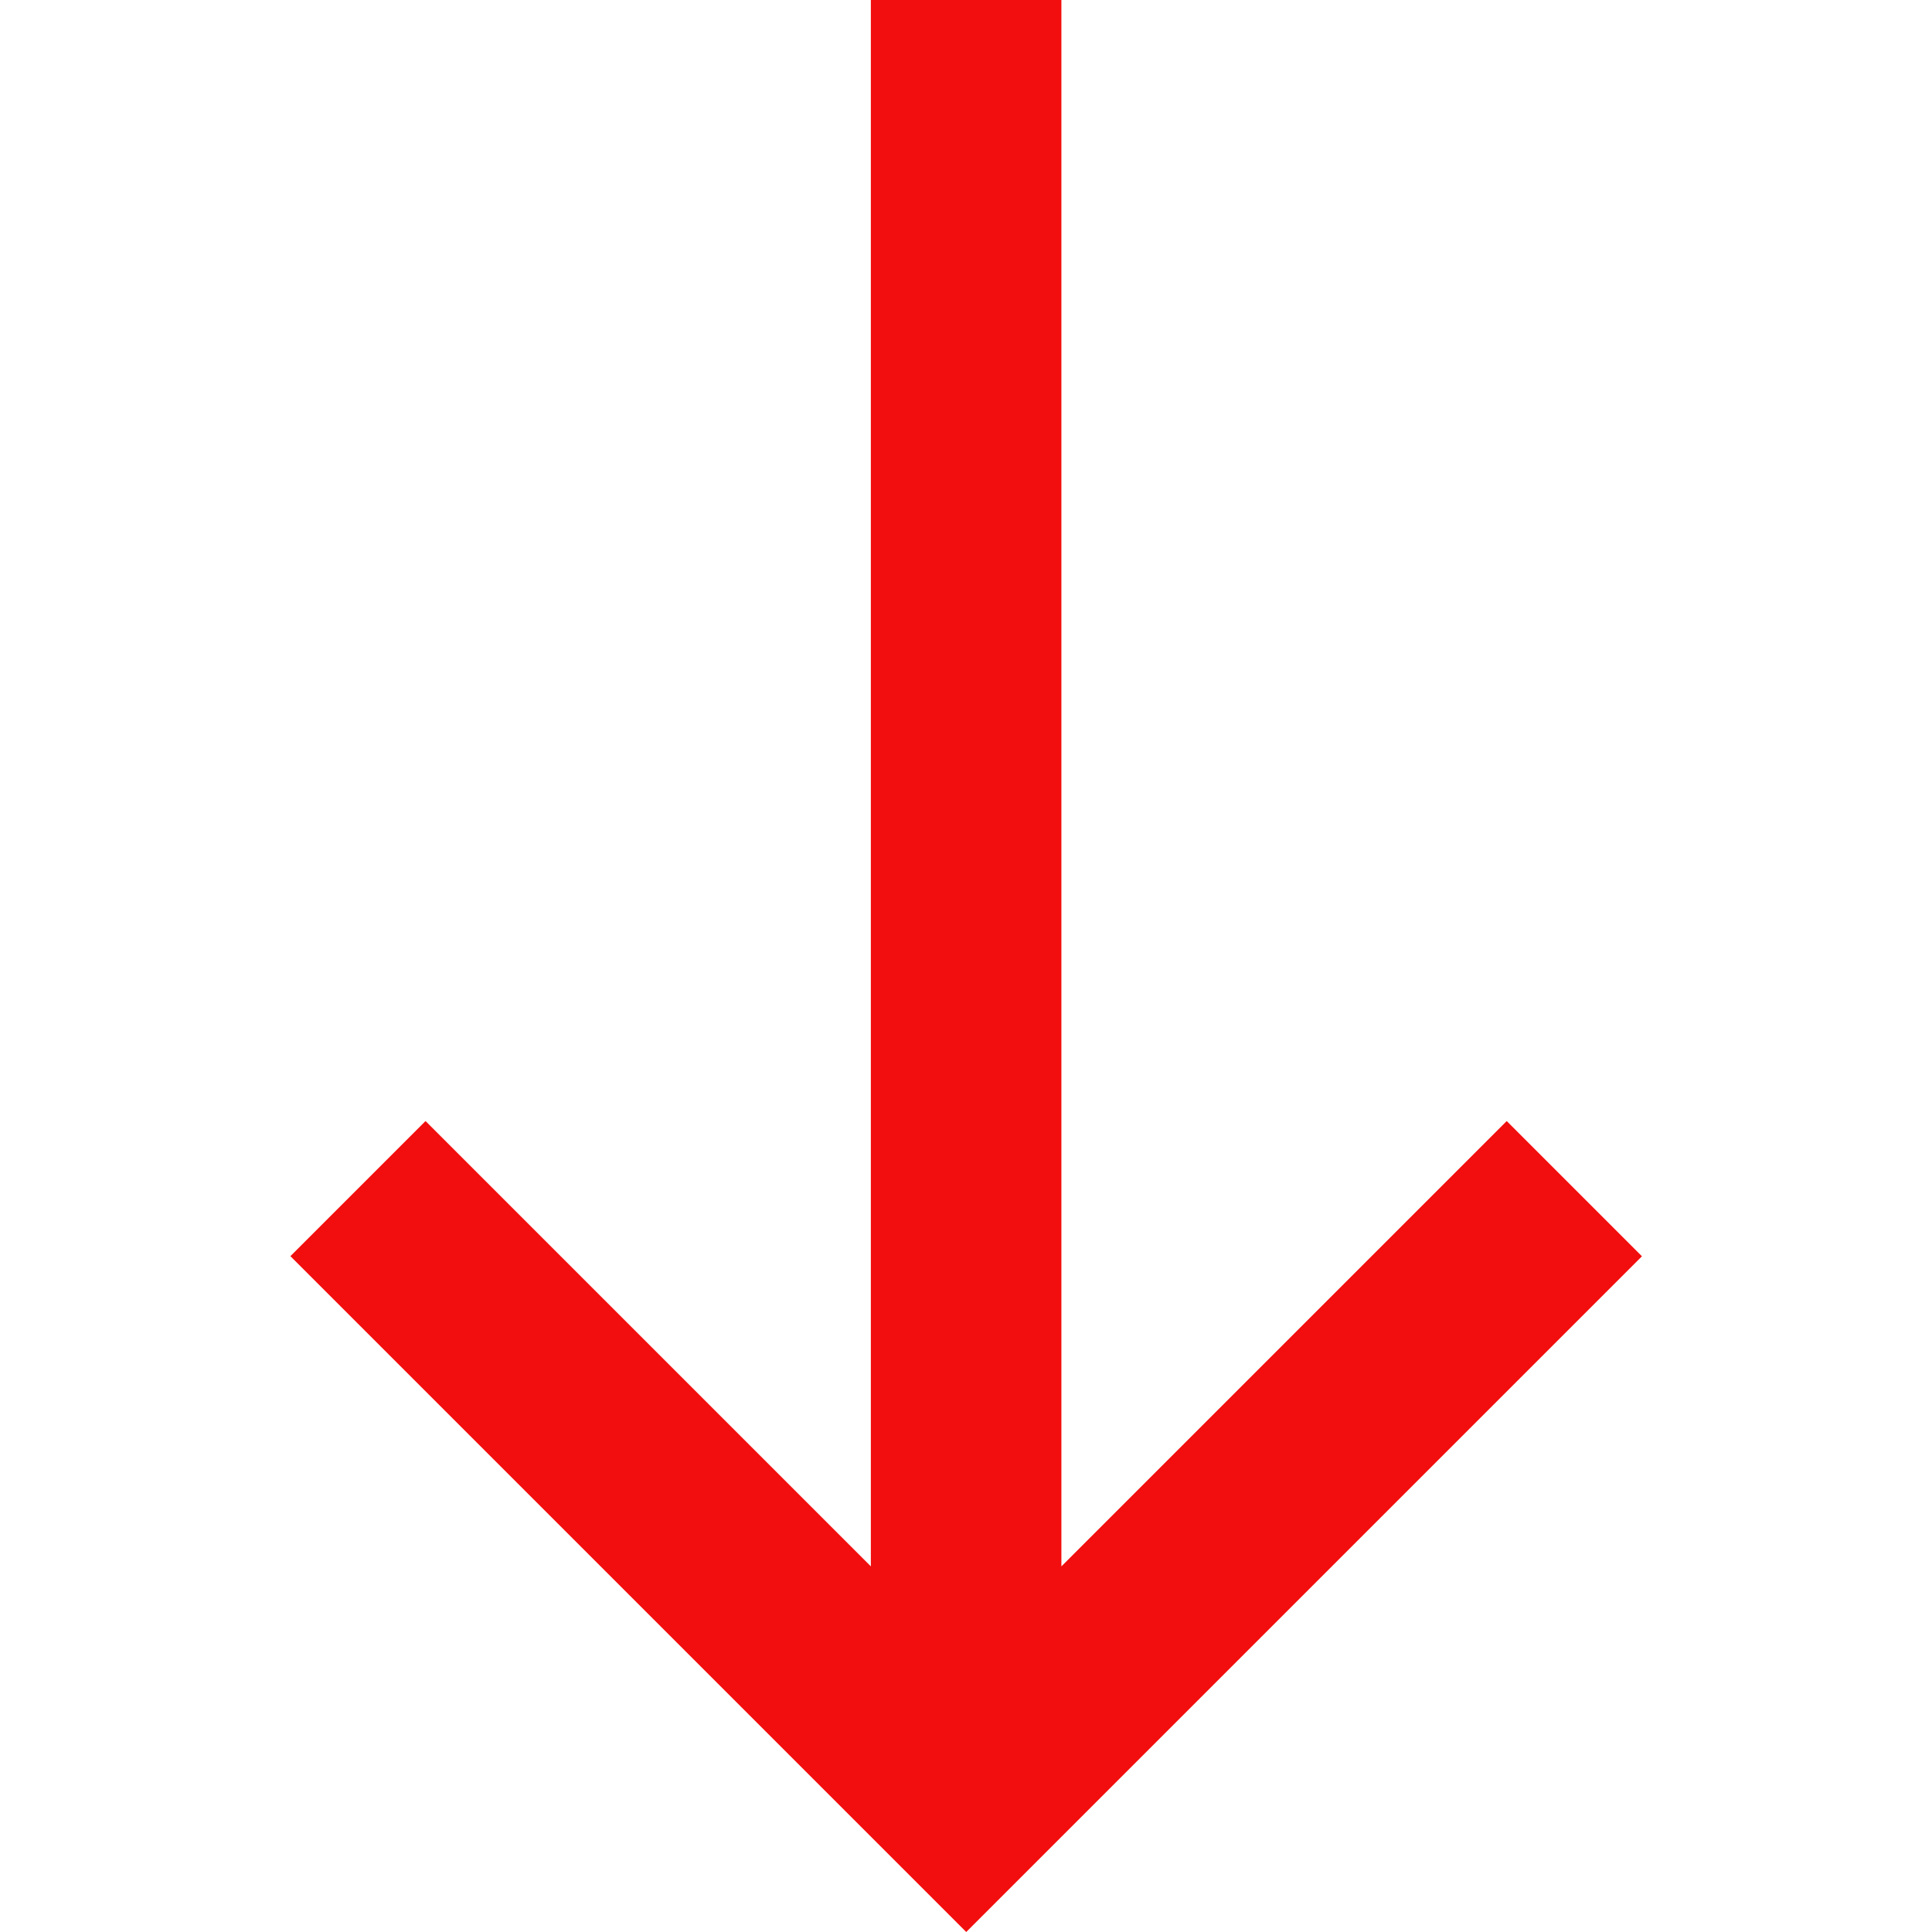
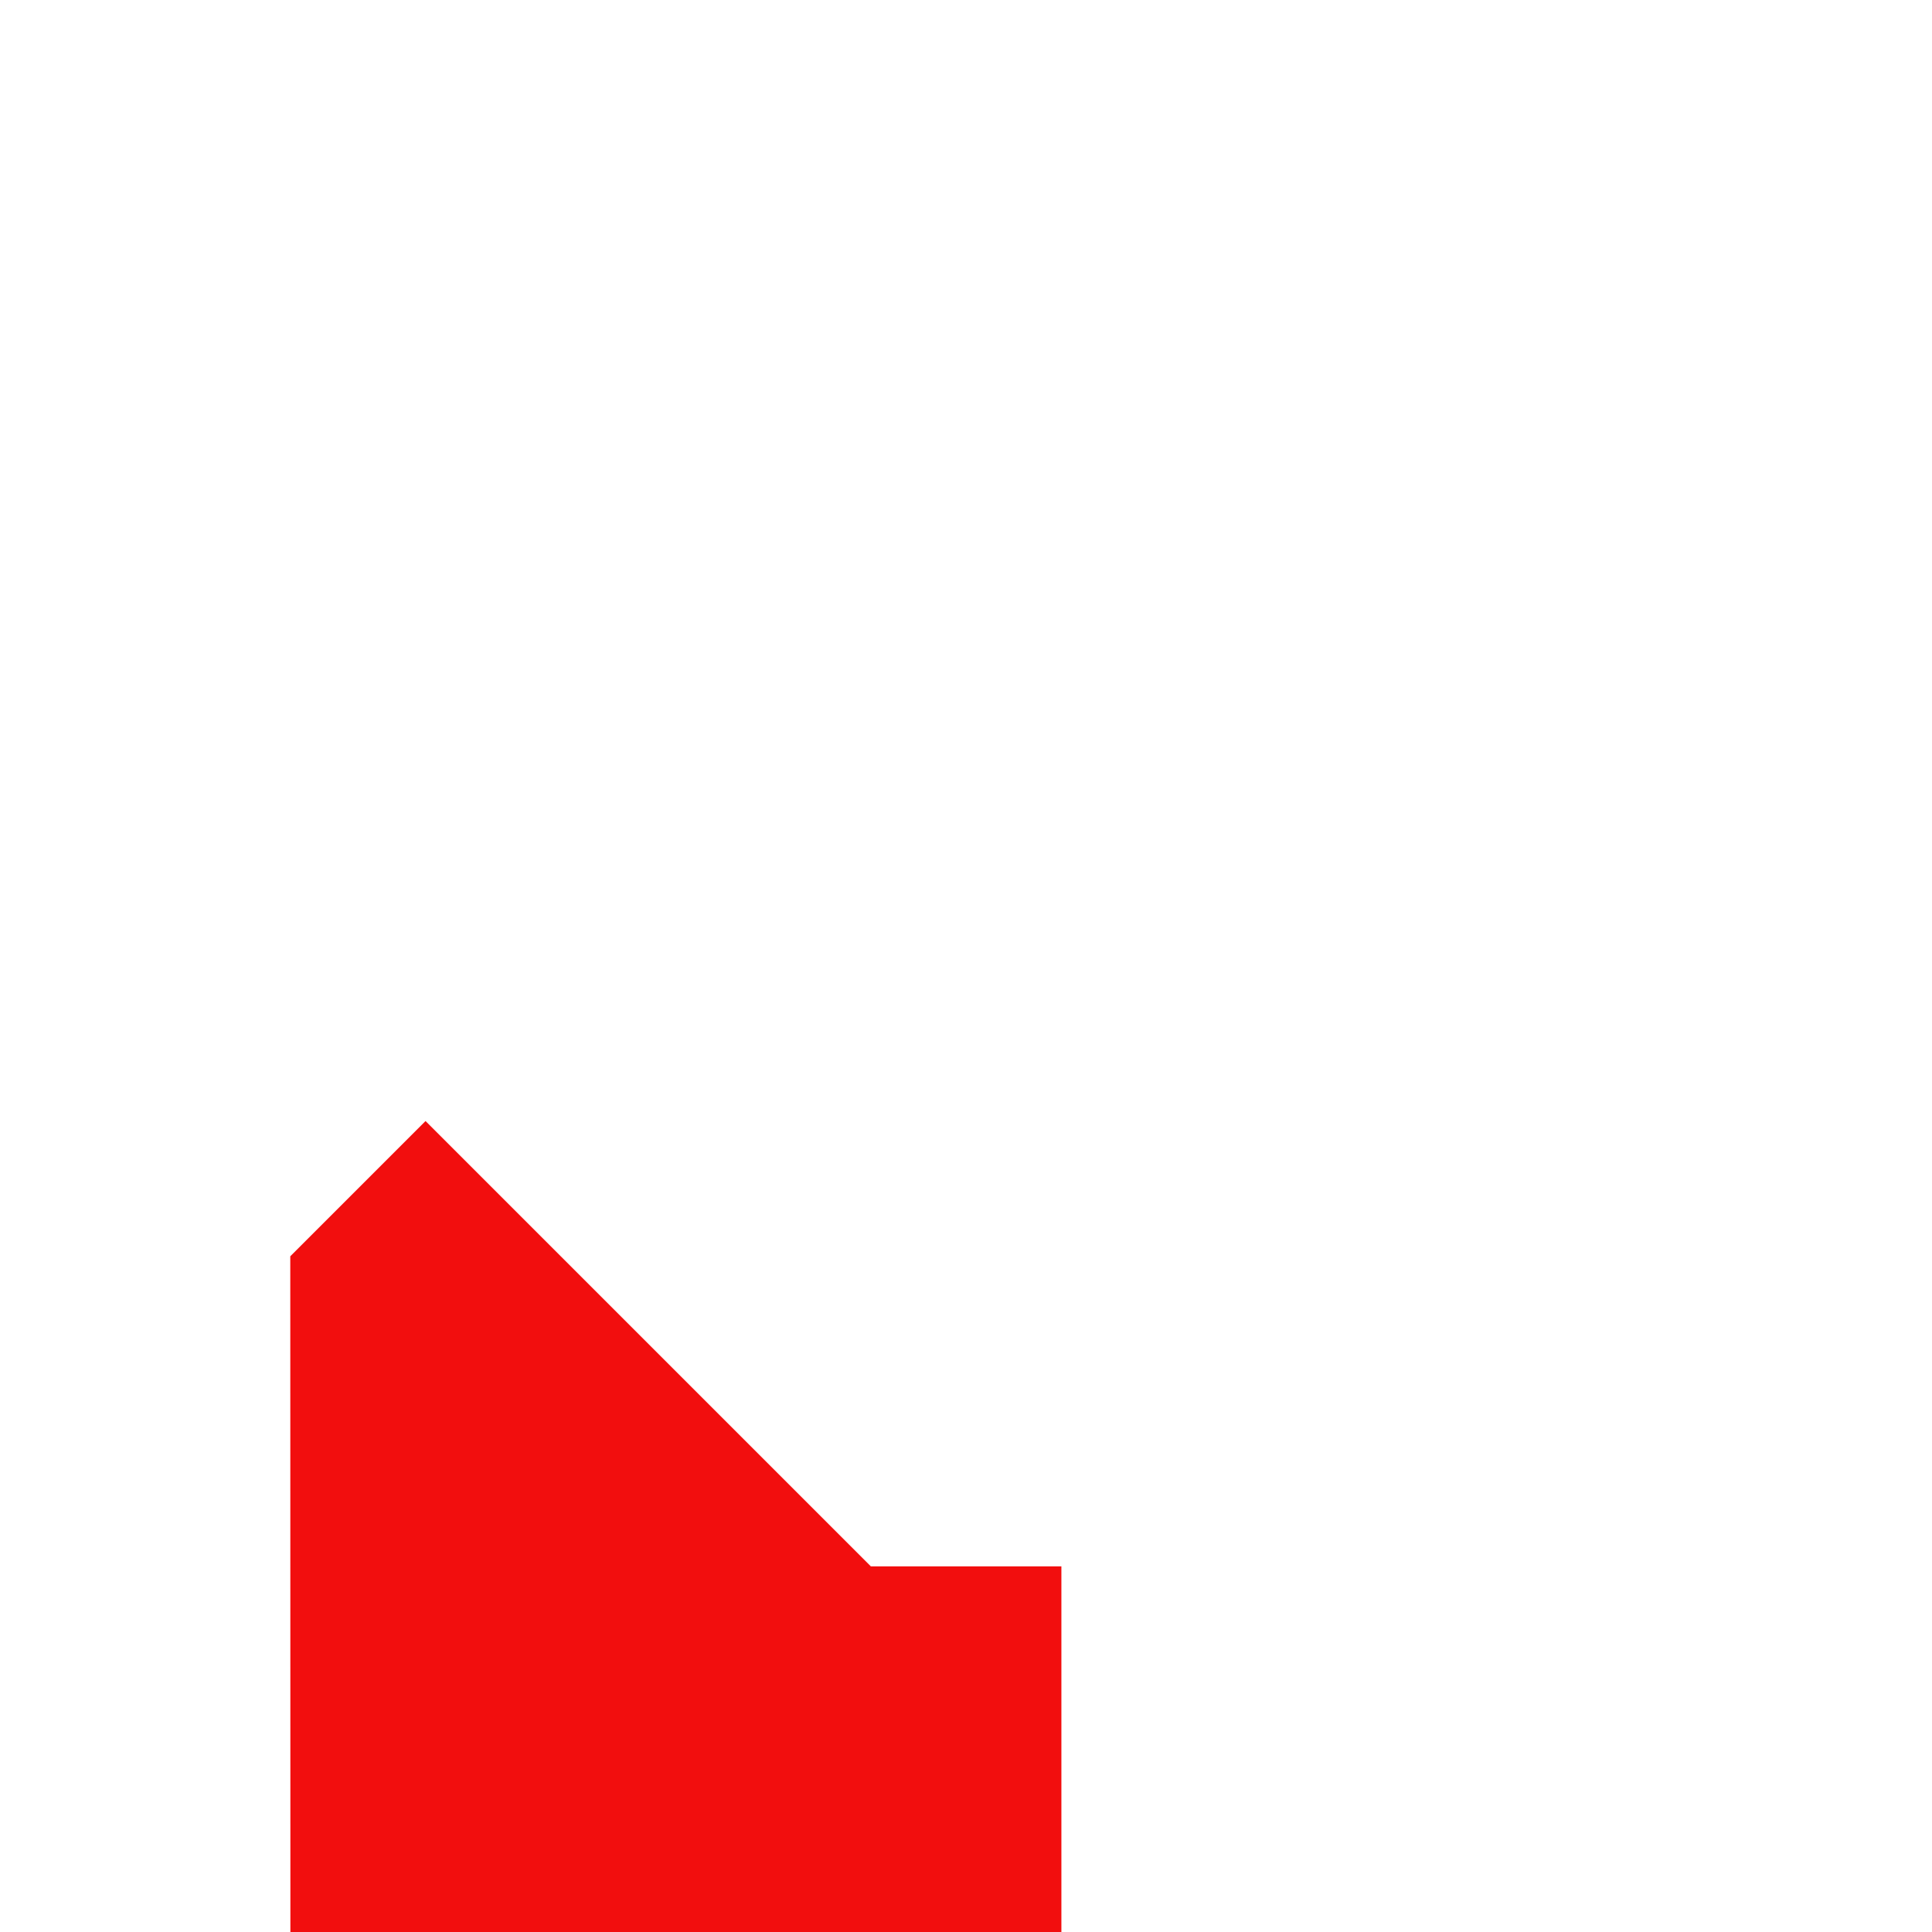
<svg xmlns="http://www.w3.org/2000/svg" id="Layer_1" viewBox="0 0 80 80">
  <defs>
    <style>
      .cls-1 {
        fill: #f20e0e;
      }
    </style>
  </defs>
-   <path class="cls-1" d="M12.02,52.02l5.6-5.6,18.44,18.44V0s7.89,0,7.89,0v64.86s18.44-18.44,18.44-18.44l5.6,5.6-27.98,27.98-27.98-27.98Z" />
+   <path class="cls-1" d="M12.02,52.02l5.6-5.6,18.44,18.44s7.89,0,7.89,0v64.86s18.44-18.44,18.44-18.44l5.6,5.6-27.98,27.98-27.98-27.98Z" />
</svg>